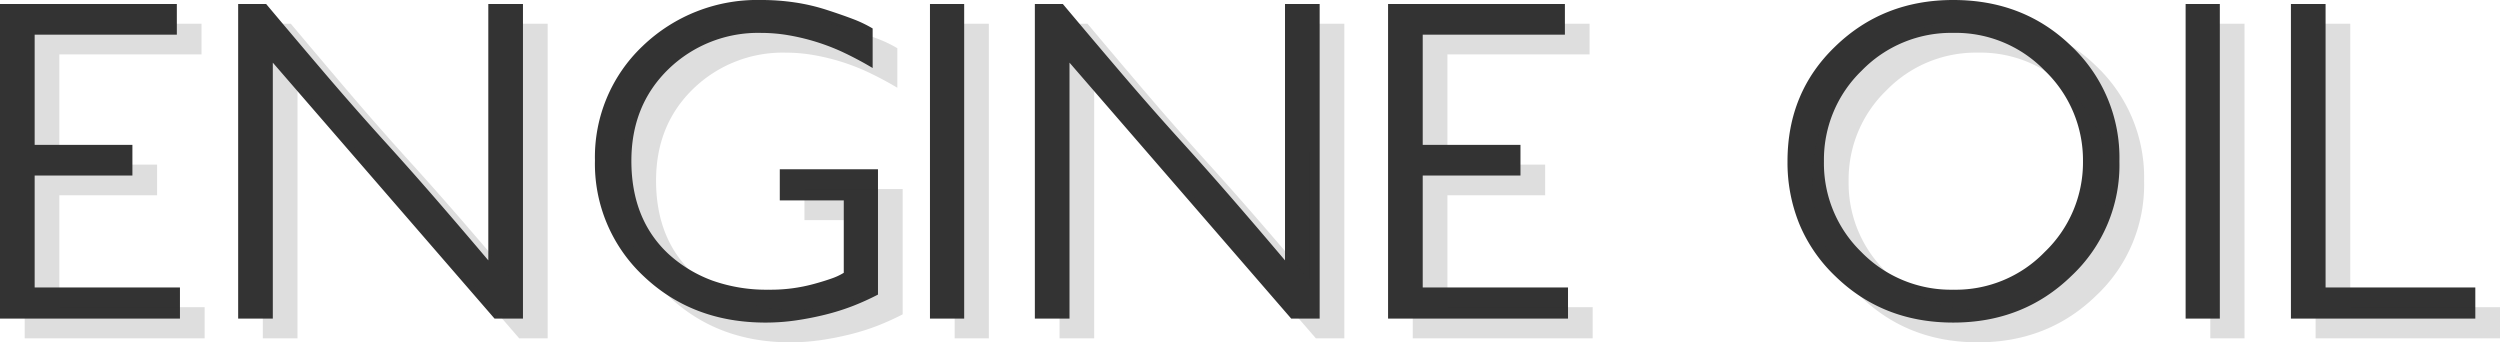
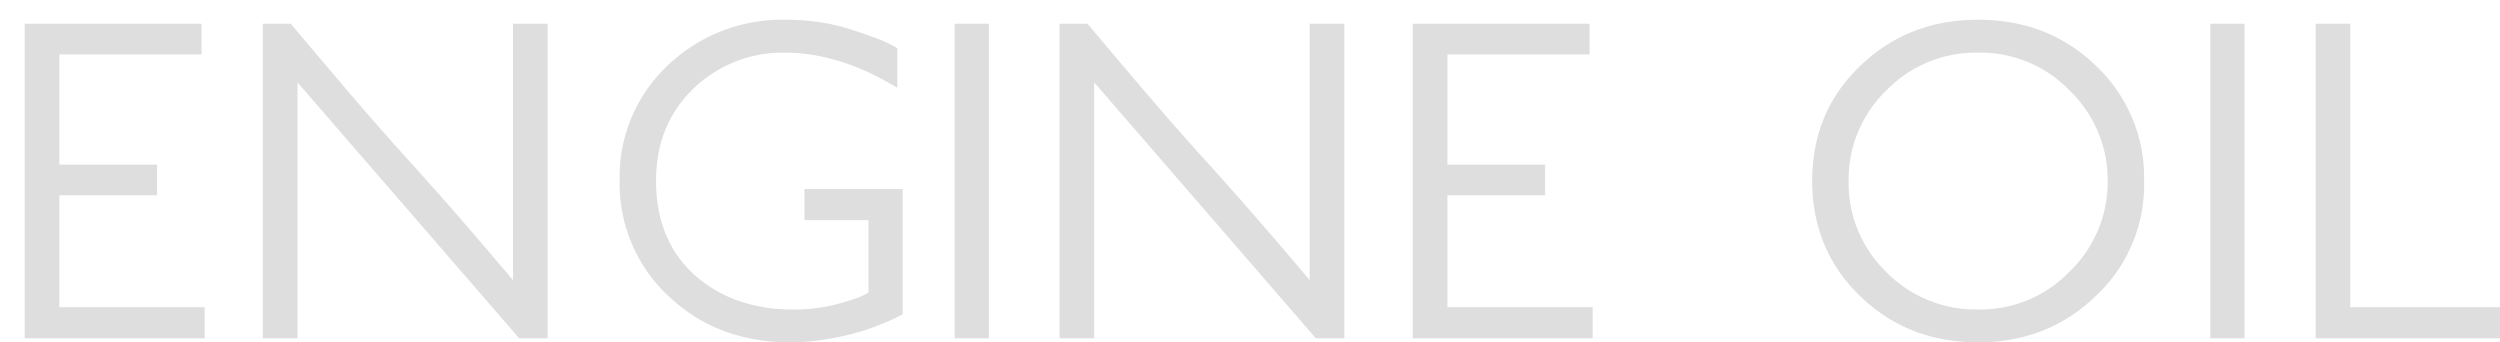
<svg xmlns="http://www.w3.org/2000/svg" width="506.39" height="69.34" viewBox="0 0 506.39 69.34">
  <g id="グループ_382" data-name="グループ 382" transform="translate(-931.465 -250.64)">
-     <path id="パス_558" data-name="パス 558" d="M-248.535,1.17V-62.55h35.82v6.21h-28.8v22.32h19.8v6.21h-19.8V-5.13h29.43v6.3Zm100.17,0-44.91-51.84V1.17h-7.02V-62.55h5.67q6.12,7.29,11.88,14.04t11.7,13.32q5.4,5.94,10.71,12.06t10.71,12.51V-62.55h7.02V1.17Zm77.67-4.86A52.137,52.137,0,0,1-75.87-1.35,46.3,46.3,0,0,1-81.315.36q-2.88.72-5.94,1.17a42.626,42.626,0,0,1-6.21.45q-14.76,0-24.66-9.36a31.153,31.153,0,0,1-9.9-23.49A30.973,30.973,0,0,1-118.395-54a33.5,33.5,0,0,1,24.03-9.36,46.188,46.188,0,0,1,6.885.5,39.88,39.88,0,0,1,6.345,1.485q3.06.99,5.31,1.845a25.392,25.392,0,0,1,4.05,1.935v8.01a69.425,69.425,0,0,0-6.39-3.375,43.9,43.9,0,0,0-5.4-2.025,43.894,43.894,0,0,0-5.4-1.26,32.794,32.794,0,0,0-5.4-.45,26.056,26.056,0,0,0-18.81,7.38q-7.47,7.29-7.47,18.54,0,11.88,7.56,18.9a26.975,26.975,0,0,0,8.865,5.355A32.719,32.719,0,0,0-92.835-4.68a33.092,33.092,0,0,0,9.18-1.17q1.98-.54,3.51-1.08a12.446,12.446,0,0,0,2.52-1.17V-22.77h-12.96v-6.3h19.89Zm10.53,4.86V-62.55h6.93V1.17Zm73.17,0L-31.9-50.67V1.17h-7.02V-62.55h5.67q6.12,7.29,11.88,14.04t11.7,13.32q5.4,5.94,10.71,12.06t10.71,12.51V-62.55h7.02V1.17Zm19.62,0V-62.55h35.82v6.21h-28.8v22.32h19.8v6.21h-19.8V-5.13h29.43v6.3Zm148.14-31.86a30.752,30.752,0,0,1-9.72,23.22q-9.72,9.45-23.94,9.45t-23.85-9.36a31.112,31.112,0,0,1-7.29-10.53,32.99,32.99,0,0,1-2.43-12.78q0-13.95,9.63-23.22,9.72-9.45,23.94-9.45,14.31,0,23.94,9.36A31.04,31.04,0,0,1,180.765-30.69Zm-7.38,0a25.087,25.087,0,0,0-7.74-18.36,25.058,25.058,0,0,0-18.54-7.65,25.249,25.249,0,0,0-18.54,7.65,25.04,25.04,0,0,0-7.65,18.36,25,25,0,0,0,7.56,18.36,25.354,25.354,0,0,0,18.63,7.65,25.058,25.058,0,0,0,18.54-7.65A25.087,25.087,0,0,0,173.385-30.69Zm20.79,31.86V-62.55h6.93V1.17Zm21.33,0V-62.55h7.02V-5.13h30.33v6.3Z" transform="translate(1180 314)" fill="#333" />
    <path id="パス_559" data-name="パス 559" d="M-248.535,1.17V-62.55h35.82v6.21h-28.8v22.32h19.8v6.21h-19.8V-5.13h29.43v6.3Zm100.17,0-44.91-51.84V1.17h-7.02V-62.55h5.67q6.12,7.29,11.88,14.04t11.7,13.32q5.4,5.94,10.71,12.06t10.71,12.51V-62.55h7.02V1.17Zm77.67-4.86A52.137,52.137,0,0,1-75.87-1.35,46.3,46.3,0,0,1-81.315.36q-2.88.72-5.94,1.17a42.626,42.626,0,0,1-6.21.45q-14.76,0-24.66-9.36a31.153,31.153,0,0,1-9.9-23.49A30.973,30.973,0,0,1-118.395-54a33.5,33.5,0,0,1,24.03-9.36,46.188,46.188,0,0,1,6.885.5,39.88,39.88,0,0,1,6.345,1.485q3.06.99,5.31,1.845a25.392,25.392,0,0,1,4.05,1.935v8.01a69.425,69.425,0,0,0-6.39-3.375,43.9,43.9,0,0,0-5.4-2.025,43.894,43.894,0,0,0-5.4-1.26,32.794,32.794,0,0,0-5.4-.45,26.056,26.056,0,0,0-18.81,7.38q-7.47,7.29-7.47,18.54,0,11.88,7.56,18.9a26.975,26.975,0,0,0,8.865,5.355A32.719,32.719,0,0,0-92.835-4.68a33.092,33.092,0,0,0,9.18-1.17q1.98-.54,3.51-1.08a12.446,12.446,0,0,0,2.52-1.17V-22.77h-12.96v-6.3h19.89Zm10.53,4.86V-62.55h6.93V1.17Zm73.17,0L-31.9-50.67V1.17h-7.02V-62.55h5.67q6.12,7.29,11.88,14.04t11.7,13.32q5.4,5.94,10.71,12.06t10.71,12.51V-62.55h7.02V1.17Zm19.62,0V-62.55h35.82v6.21h-28.8v22.32h19.8v6.21h-19.8V-5.13h29.43v6.3Zm148.14-31.86a30.752,30.752,0,0,1-9.72,23.22q-9.72,9.45-23.94,9.45t-23.85-9.36a31.112,31.112,0,0,1-7.29-10.53,32.99,32.99,0,0,1-2.43-12.78q0-13.95,9.63-23.22,9.72-9.45,23.94-9.45,14.31,0,23.94,9.36A31.04,31.04,0,0,1,180.765-30.69Zm-7.38,0a25.087,25.087,0,0,0-7.74-18.36,25.058,25.058,0,0,0-18.54-7.65,25.249,25.249,0,0,0-18.54,7.65,25.04,25.04,0,0,0-7.65,18.36,25,25,0,0,0,7.56,18.36,25.354,25.354,0,0,0,18.63,7.65,25.058,25.058,0,0,0,18.54-7.65A25.087,25.087,0,0,0,173.385-30.69Zm20.79,31.86V-62.55h6.93V1.17Zm21.33,0V-62.55h7.02V-5.13h30.33v6.3Z" transform="translate(1185 318)" fill="#333" opacity="0.161" />
  </g>
</svg>